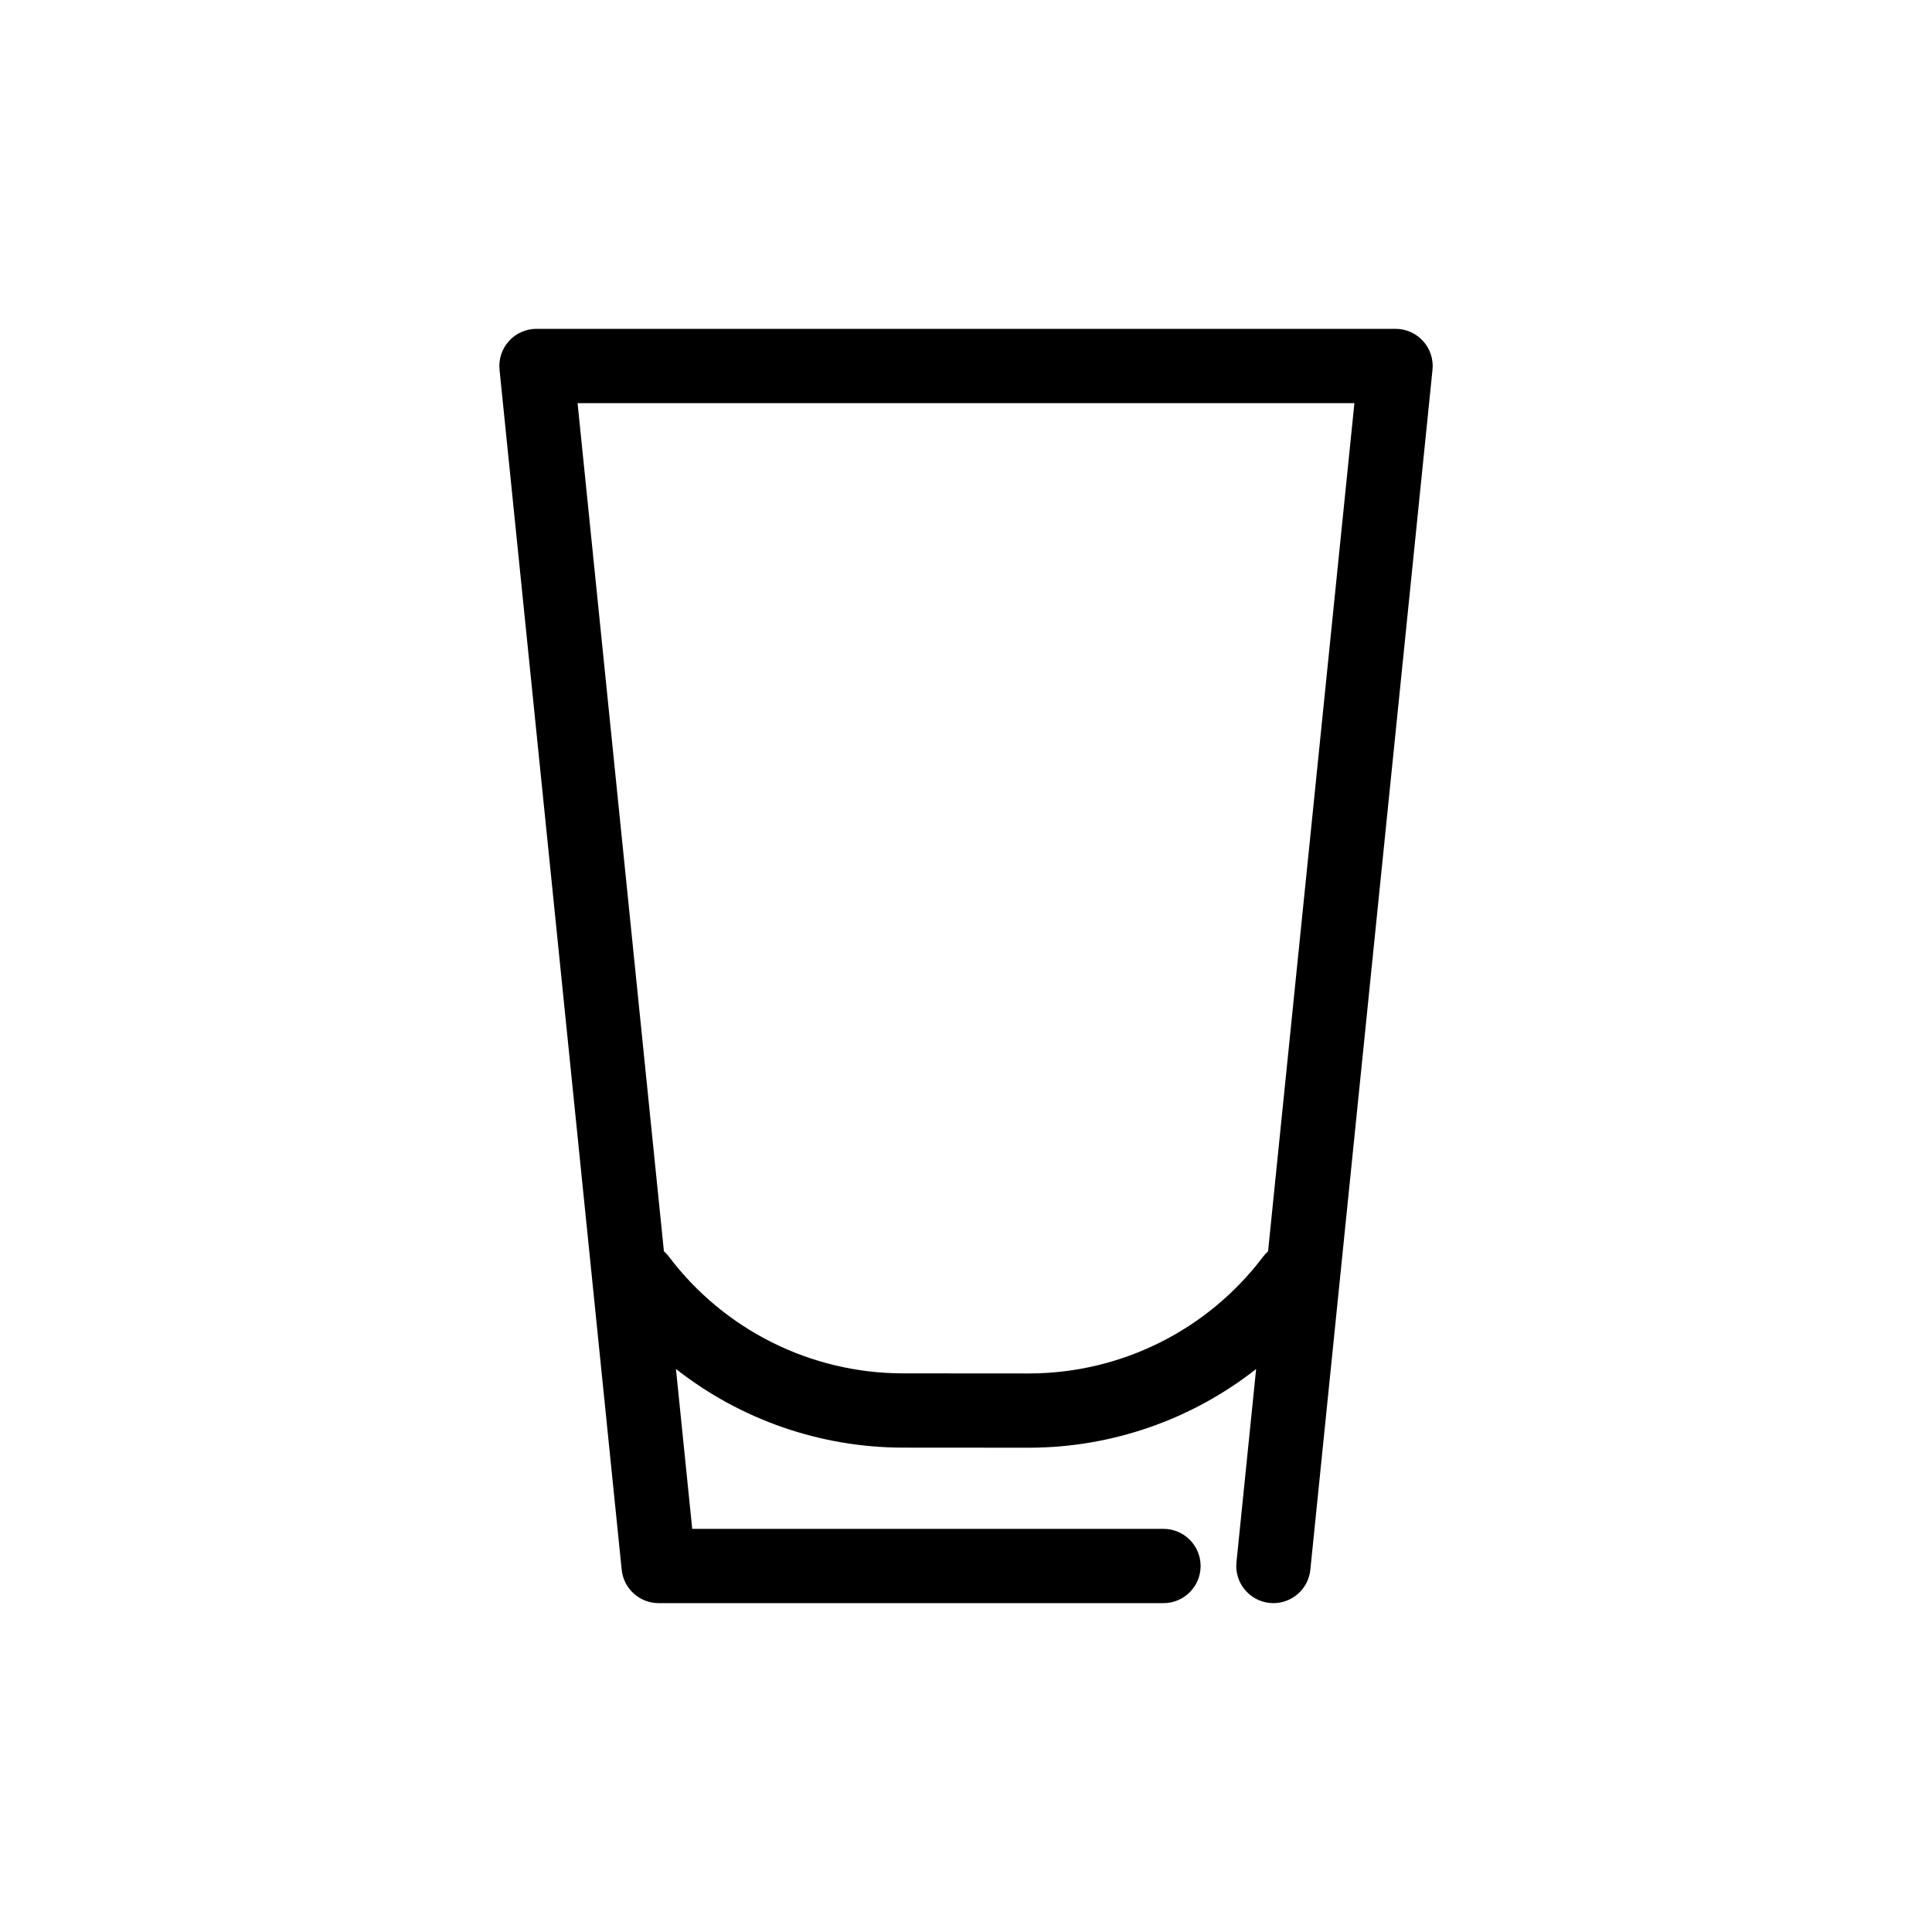
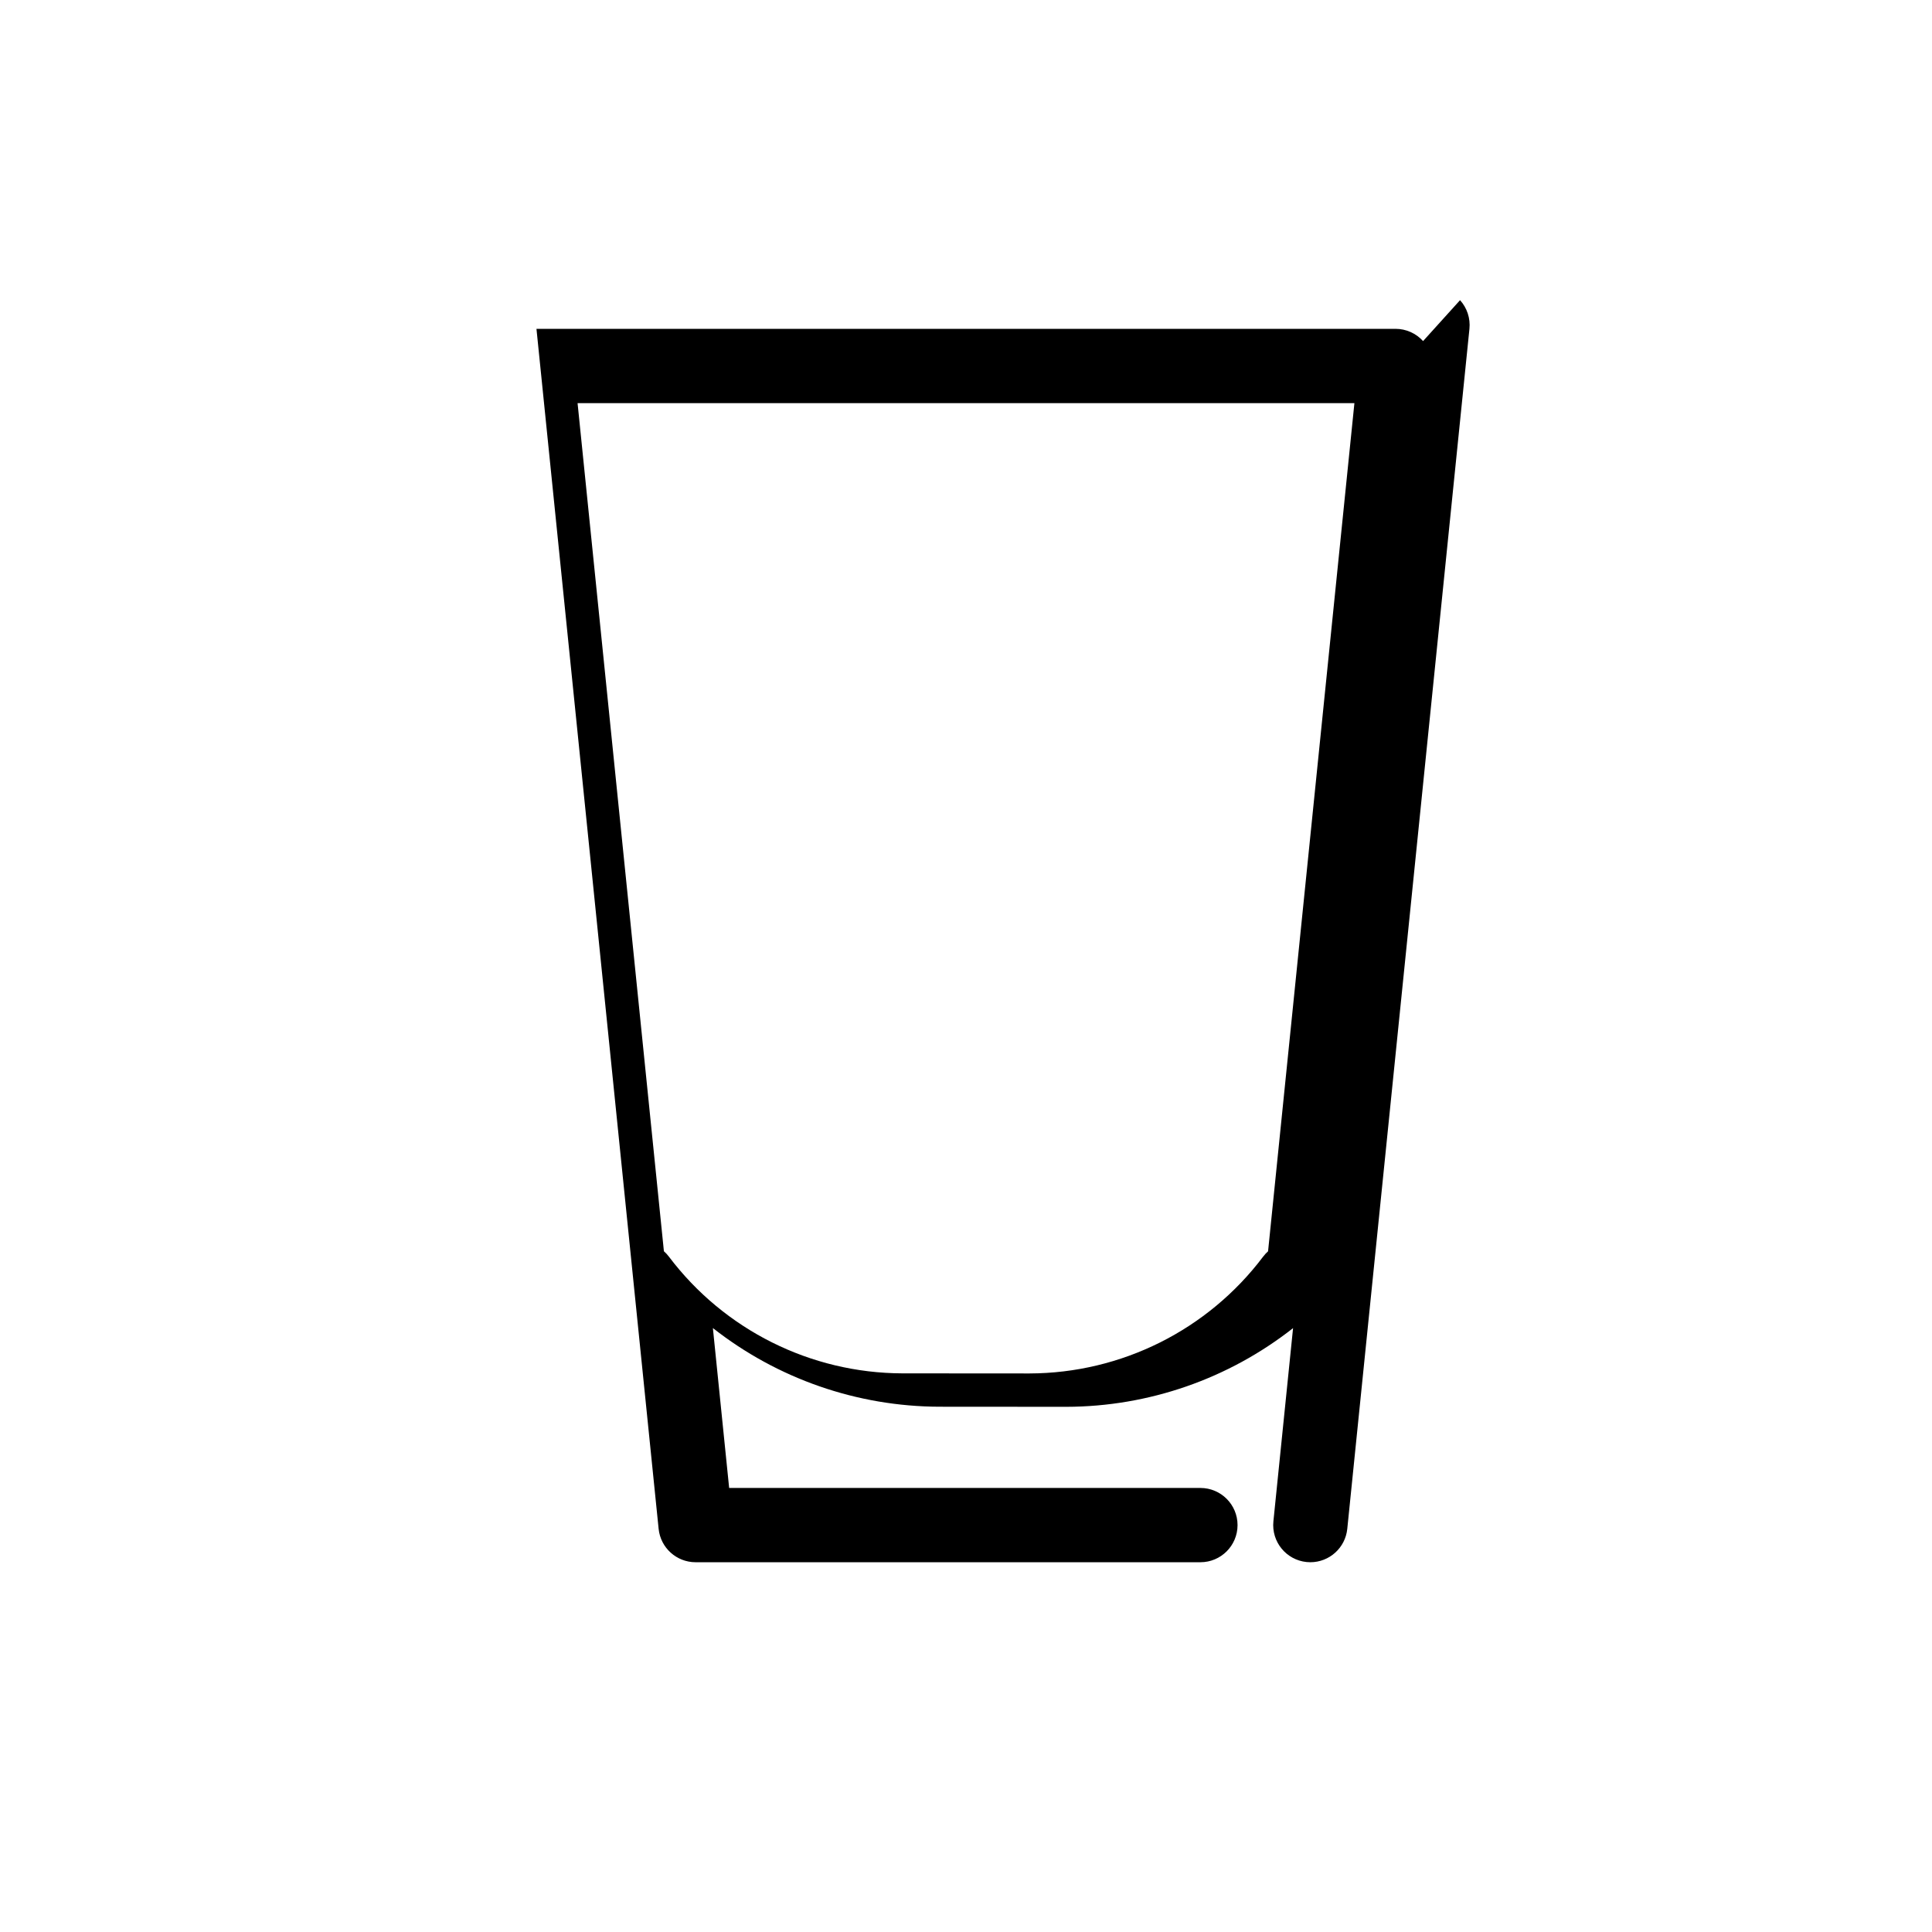
<svg xmlns="http://www.w3.org/2000/svg" fill="#000000" width="800px" height="800px" version="1.1" viewBox="144 144 512 512">
-   <path d="m521.13 234.39c-1.863-2.066-4.519-3.246-7.301-3.246h-227.66c-2.781 0-5.434 1.18-7.301 3.246-1.867 2.066-2.769 4.824-2.488 7.594l32.375 318.02c0.512 5.019 4.742 8.84 9.789 8.844h133.79c5.434 0 9.84-4.406 9.84-9.844 0-5.434-4.406-9.84-9.84-9.84h-124.89l-4.312-42.379h-0.004c17.117 13.449 38.234 20.785 60 20.852l33.633 0.023h0.062c21.789-0.051 42.93-7.391 60.062-20.852l-5.211 51.199c-0.551 5.41 3.387 10.238 8.793 10.789 0.332 0.031 0.672 0.051 1.008 0.051 5.043-0.008 9.266-3.828 9.777-8.844l32.375-318.02c0.281-2.769-0.621-5.527-2.488-7.594zm-41.078 241.21h0.004c-0.488 0.434-0.93 0.914-1.32 1.434-14.66 19.438-37.574 30.887-61.922 30.945h-0.051l-33.633-0.023c-24.309-0.074-47.188-11.508-61.844-30.906-0.398-0.531-0.848-1.02-1.344-1.457l-22.879-224.76h205.87z" />
+   <path d="m521.13 234.39c-1.863-2.066-4.519-3.246-7.301-3.246h-227.66l32.375 318.02c0.512 5.019 4.742 8.84 9.789 8.844h133.79c5.434 0 9.84-4.406 9.84-9.844 0-5.434-4.406-9.84-9.84-9.84h-124.89l-4.312-42.379h-0.004c17.117 13.449 38.234 20.785 60 20.852l33.633 0.023h0.062c21.789-0.051 42.93-7.391 60.062-20.852l-5.211 51.199c-0.551 5.41 3.387 10.238 8.793 10.789 0.332 0.031 0.672 0.051 1.008 0.051 5.043-0.008 9.266-3.828 9.777-8.844l32.375-318.02c0.281-2.769-0.621-5.527-2.488-7.594zm-41.078 241.21h0.004c-0.488 0.434-0.93 0.914-1.32 1.434-14.66 19.438-37.574 30.887-61.922 30.945h-0.051l-33.633-0.023c-24.309-0.074-47.188-11.508-61.844-30.906-0.398-0.531-0.848-1.02-1.344-1.457l-22.879-224.76h205.87z" />
</svg>